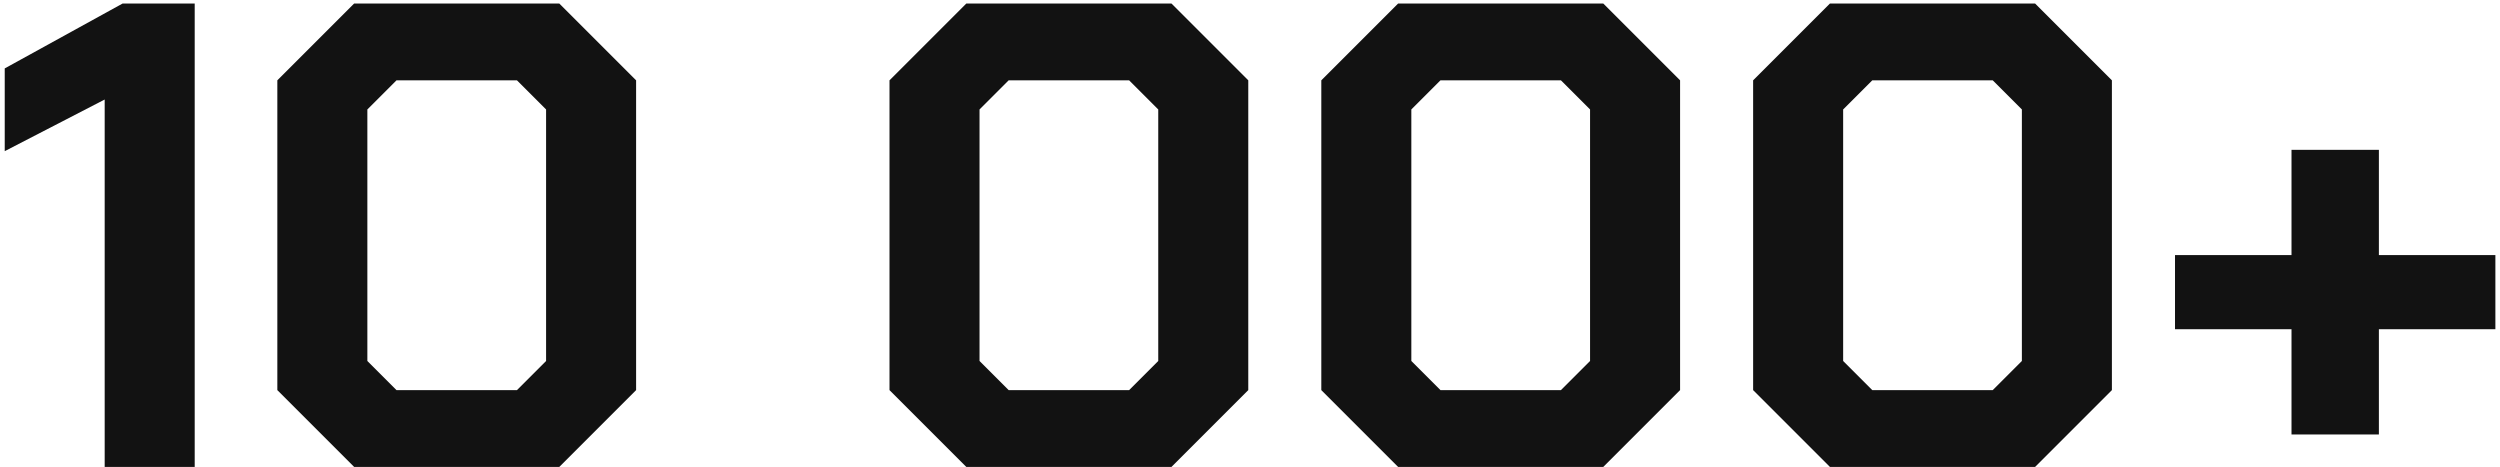
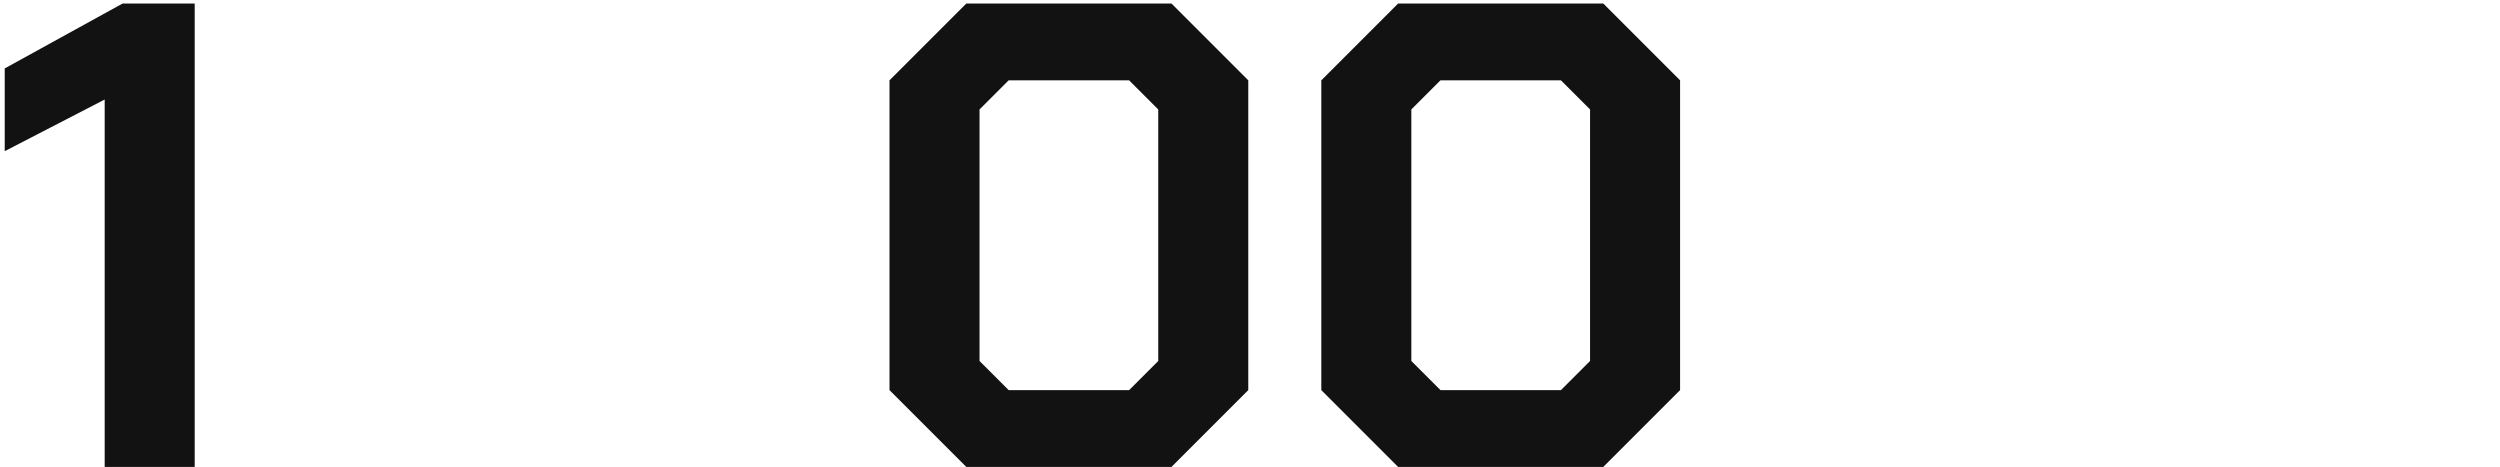
<svg xmlns="http://www.w3.org/2000/svg" width="423" height="79" viewBox="0 0 423 79" fill="none">
  <path d="M17.712 16.84L0.8 25.576V11.576L20.736 0.6H32.944V79H17.712V16.84Z" fill="#121212" />
-   <path d="M46.925 66.008V13.592L59.917 0.6H94.637L107.629 13.592V66.008L94.637 79H59.917L46.925 66.008ZM87.469 66.008L92.397 61.08V18.52L87.469 13.592H67.085L62.157 18.52V61.08L67.085 66.008H87.469Z" fill="#121212" />
  <path d="M150.504 66.008V13.592L163.496 0.6H198.216L211.208 13.592V66.008L198.216 79H163.496L150.504 66.008ZM191.048 66.008L195.976 61.08V18.52L191.048 13.592H170.664L165.736 18.52V61.08L170.664 66.008H191.048Z" fill="#121212" />
  <path d="M223.566 66.008V13.592L236.558 0.6H271.278L284.27 13.592V66.008L271.278 79H236.558L223.566 66.008ZM264.11 66.008L269.038 61.08V18.52L264.11 13.592H243.726L238.798 18.52V61.08L243.726 66.008H264.11Z" fill="#121212" />
-   <path d="M296.629 66.008V13.592L309.621 0.6H344.341L357.333 13.592V66.008L344.341 79H309.621L296.629 66.008ZM337.173 66.008L342.101 61.08V18.52L337.173 13.592H316.789L311.861 18.52V61.08L316.789 66.008H337.173Z" fill="#121212" />
-   <path d="M422.219 55.704H402.507V73.512H387.723V55.704H368.011V43.16H387.723V25.352H402.507V43.16H422.219V55.704Z" fill="#121212" />
</svg>